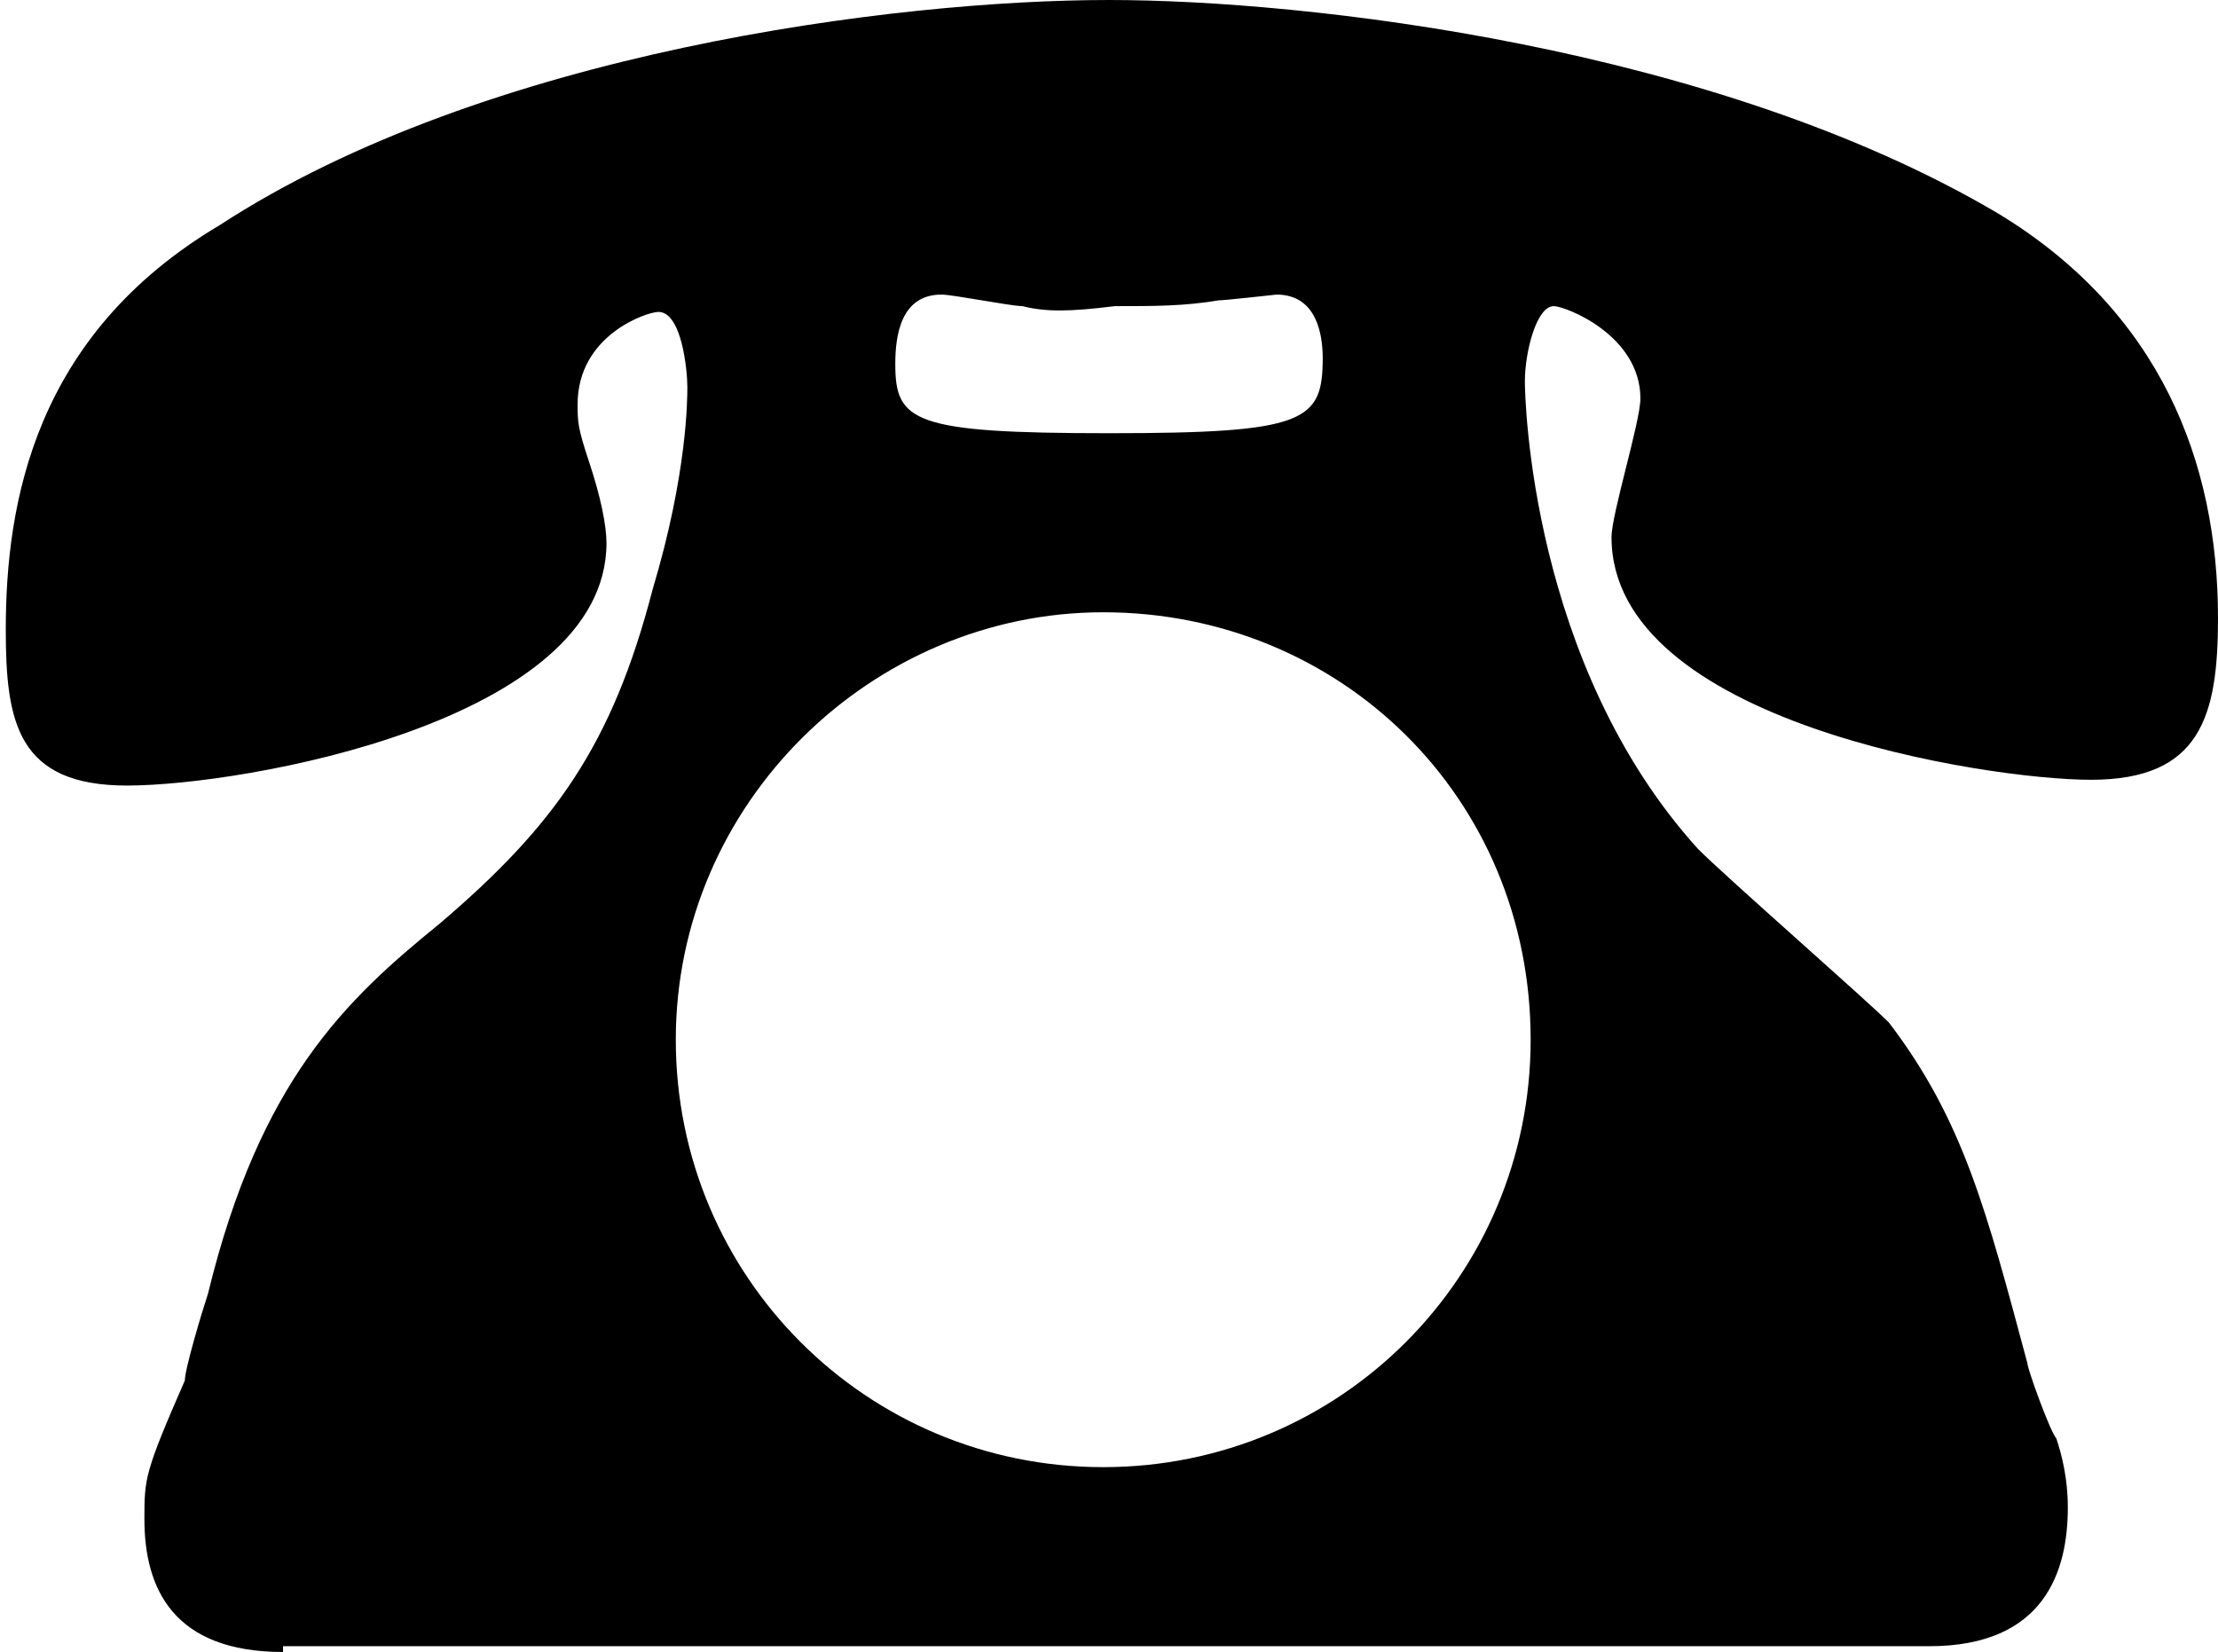
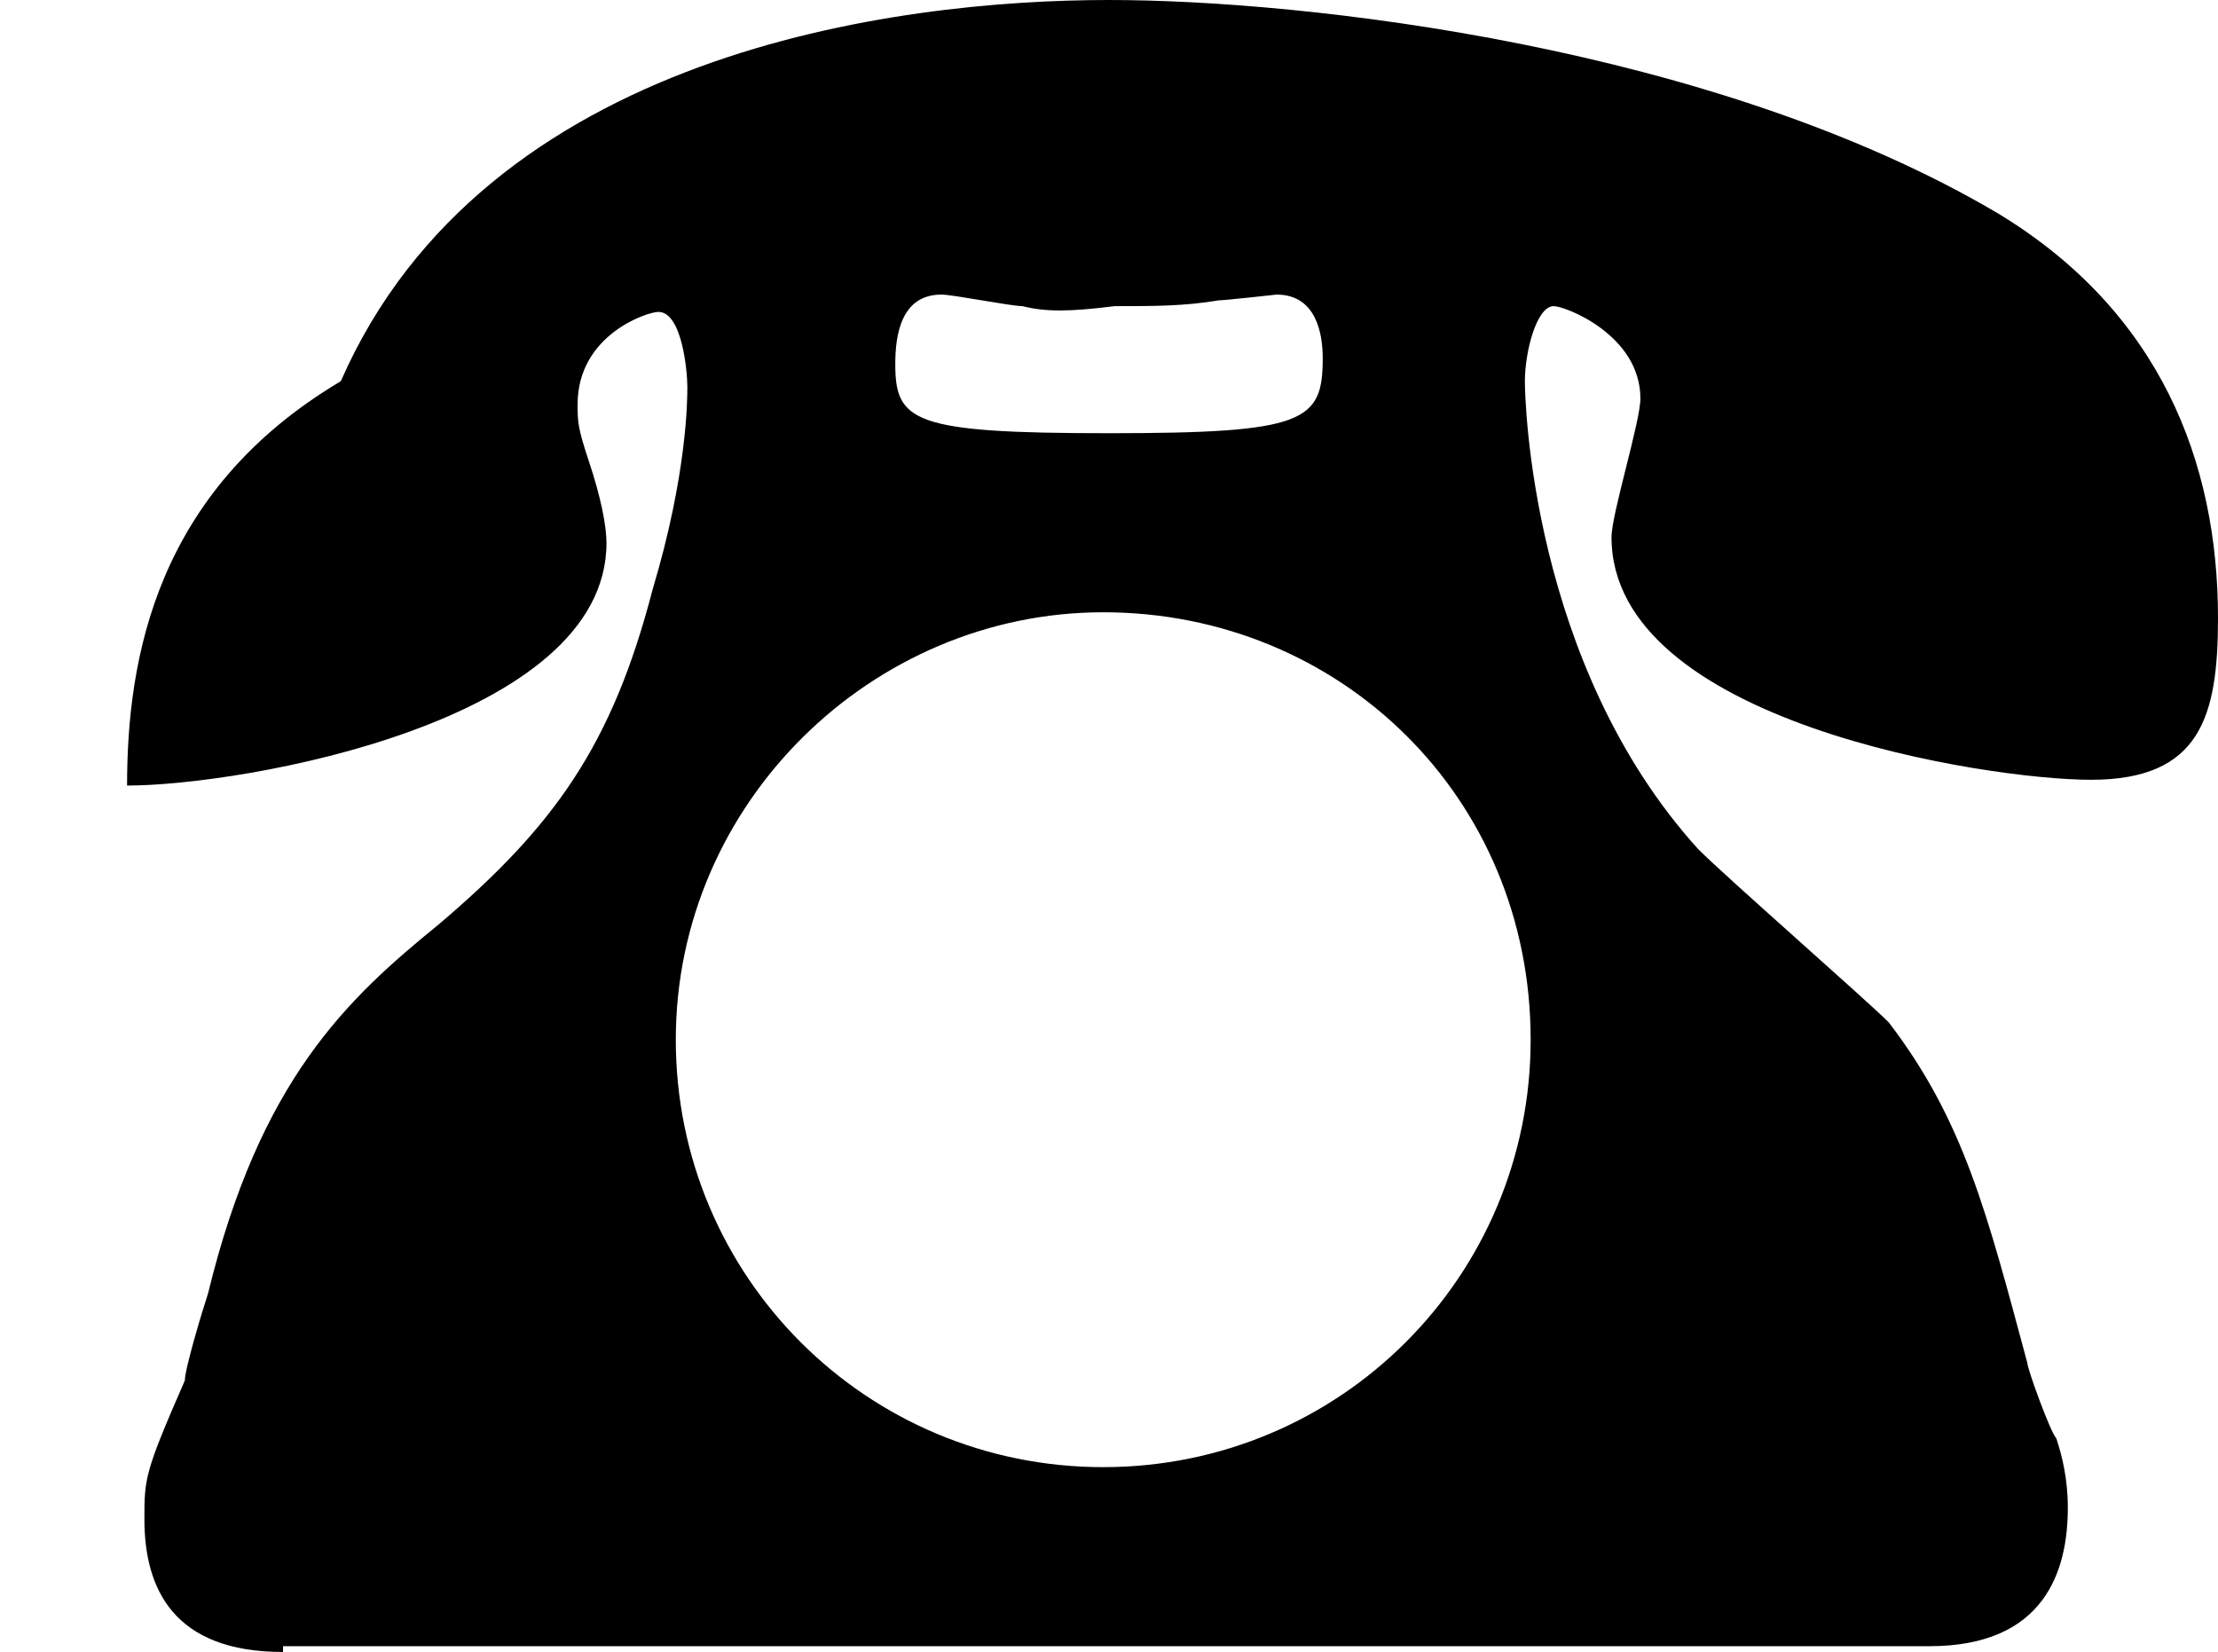
<svg xmlns="http://www.w3.org/2000/svg" version="1.1" id="レイヤー_1" x="0px" y="0px" width="38.4px" height="28.6px" viewBox="0 0 38.4 28.6" style="enable-background:new 0 0 38.4 28.6;" xml:space="preserve">
  <g>
-     <path d="M4.9,28.6c-1.9,0-2.4-1.1-2.4-2.3c0-0.7,0-0.8,0.7-2.4c0-0.2,0.3-1.2,0.4-1.5c0.9-3.7,2.4-5.1,4-6.4c2-1.7,3-3.1,3.7-5.8   c0.6-2,0.6-3.3,0.6-3.5c0-0.3-0.1-1.3-0.5-1.3C11.2,5.4,10,5.8,10,7c0,0.3,0,0.4,0.2,1s0.3,1.1,0.3,1.4c0,3.1-6.3,4.2-8.3,4.2   c-1.9,0-2.1-1.1-2.1-2.7c0-2.2,0.5-5.1,3.7-7C8.4,0.9,15.5,0,19.2,0c3.4,0,10.5,0.8,15.4,3.7c2.8,1.7,3.8,4.3,3.8,7   c0,1.7-0.3,2.8-2.2,2.8c-1.8,0-8.3-1-8.3-4.2c0-0.4,0.5-2,0.5-2.4c0-1.1-1.3-1.6-1.5-1.6c-0.3,0-0.5,0.8-0.5,1.3   c0,0.3,0.1,4.9,3,8.1c0.5,0.5,2.9,2.6,3.3,3c1.3,1.7,1.7,3.3,2.4,5.9c0,0.1,0.4,1.2,0.5,1.3c0.1,0.3,0.2,0.7,0.2,1.2   c0,1.1-0.4,2.4-2.4,2.4H4.9V28.6z M11.7,18c0,4.1,3.3,7.4,7.4,7.4s7.4-3.3,7.4-7.4c0-4.2-3.3-7.4-7.4-7.4   C15.1,10.6,11.7,13.9,11.7,18z M17.7,5.3c-0.2,0-1.2-0.2-1.4-0.2c-0.7,0-0.8,0.7-0.8,1.2c0,1,0.3,1.2,3.7,1.2s3.7-0.2,3.7-1.3   c0-0.4-0.1-1.1-0.8-1.1c0,0-0.9,0.1-1,0.1c-0.6,0.1-1.1,0.1-1.8,0.1C18.5,5.4,18.1,5.4,17.7,5.3z" />
+     <path d="M4.9,28.6c-1.9,0-2.4-1.1-2.4-2.3c0-0.7,0-0.8,0.7-2.4c0-0.2,0.3-1.2,0.4-1.5c0.9-3.7,2.4-5.1,4-6.4c2-1.7,3-3.1,3.7-5.8   c0.6-2,0.6-3.3,0.6-3.5c0-0.3-0.1-1.3-0.5-1.3C11.2,5.4,10,5.8,10,7c0,0.3,0,0.4,0.2,1s0.3,1.1,0.3,1.4c0,3.1-6.3,4.2-8.3,4.2   c0-2.2,0.5-5.1,3.7-7C8.4,0.9,15.5,0,19.2,0c3.4,0,10.5,0.8,15.4,3.7c2.8,1.7,3.8,4.3,3.8,7   c0,1.7-0.3,2.8-2.2,2.8c-1.8,0-8.3-1-8.3-4.2c0-0.4,0.5-2,0.5-2.4c0-1.1-1.3-1.6-1.5-1.6c-0.3,0-0.5,0.8-0.5,1.3   c0,0.3,0.1,4.9,3,8.1c0.5,0.5,2.9,2.6,3.3,3c1.3,1.7,1.7,3.3,2.4,5.9c0,0.1,0.4,1.2,0.5,1.3c0.1,0.3,0.2,0.7,0.2,1.2   c0,1.1-0.4,2.4-2.4,2.4H4.9V28.6z M11.7,18c0,4.1,3.3,7.4,7.4,7.4s7.4-3.3,7.4-7.4c0-4.2-3.3-7.4-7.4-7.4   C15.1,10.6,11.7,13.9,11.7,18z M17.7,5.3c-0.2,0-1.2-0.2-1.4-0.2c-0.7,0-0.8,0.7-0.8,1.2c0,1,0.3,1.2,3.7,1.2s3.7-0.2,3.7-1.3   c0-0.4-0.1-1.1-0.8-1.1c0,0-0.9,0.1-1,0.1c-0.6,0.1-1.1,0.1-1.8,0.1C18.5,5.4,18.1,5.4,17.7,5.3z" />
  </g>
</svg>